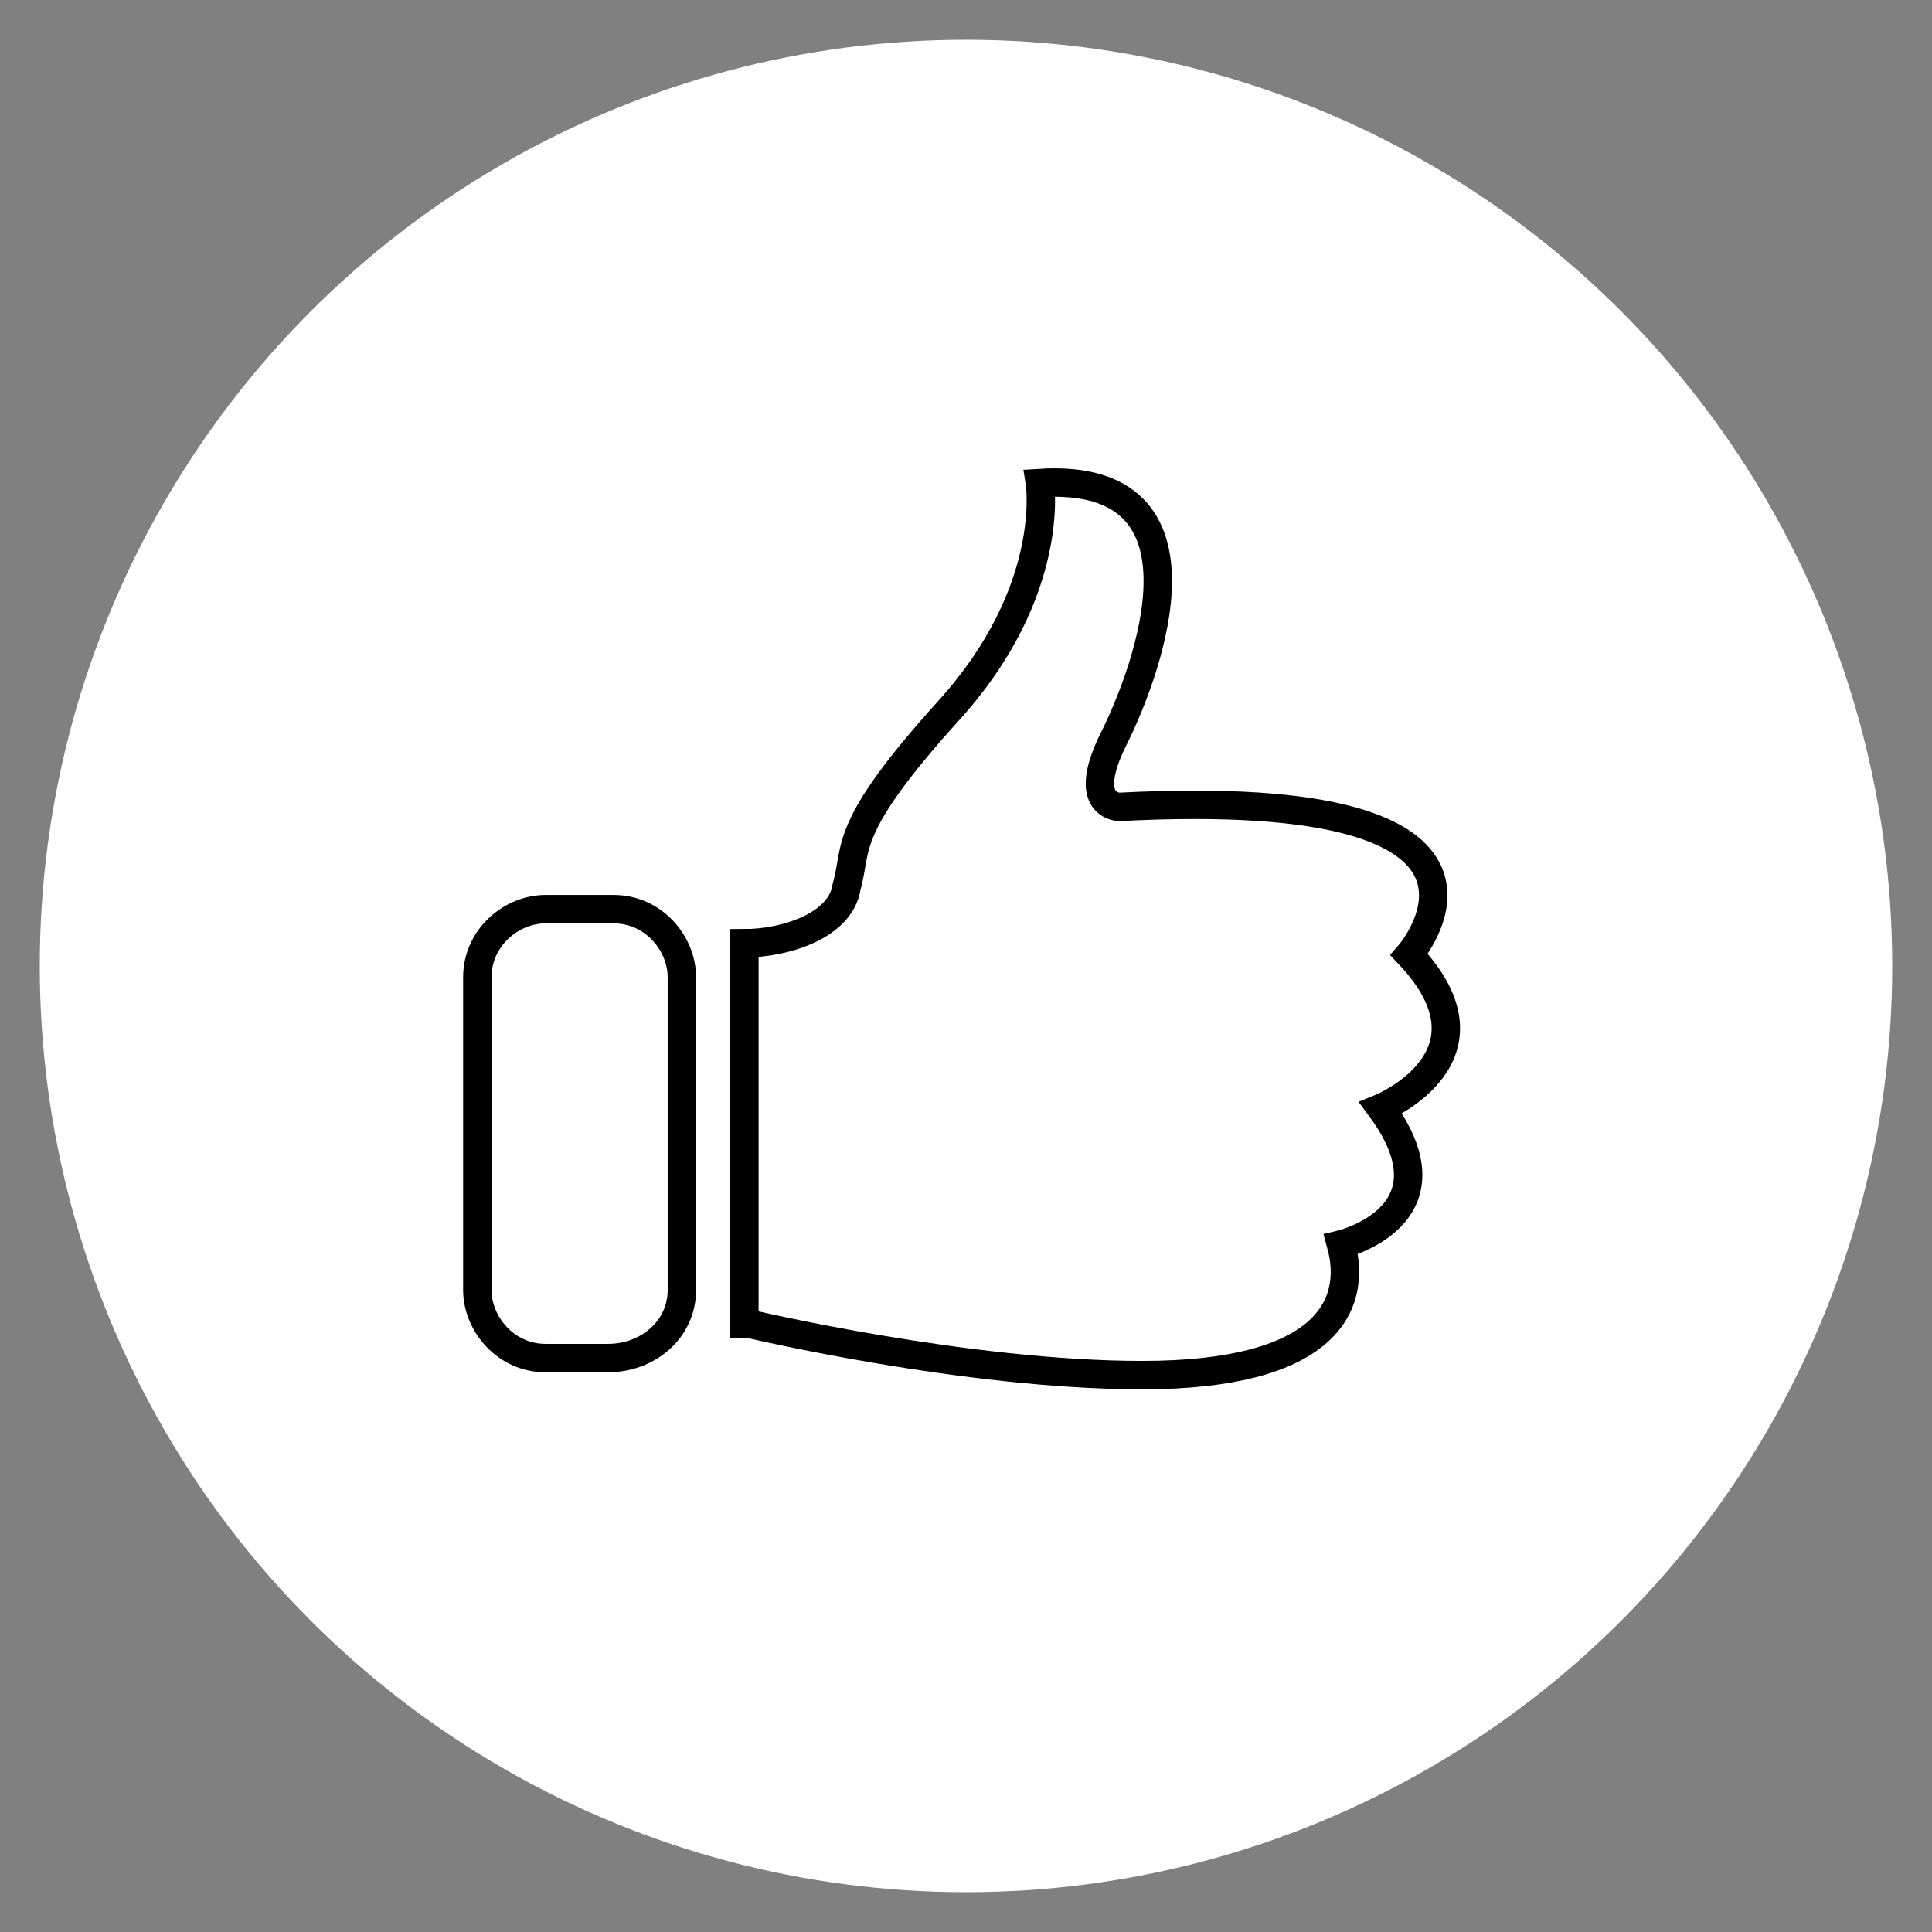
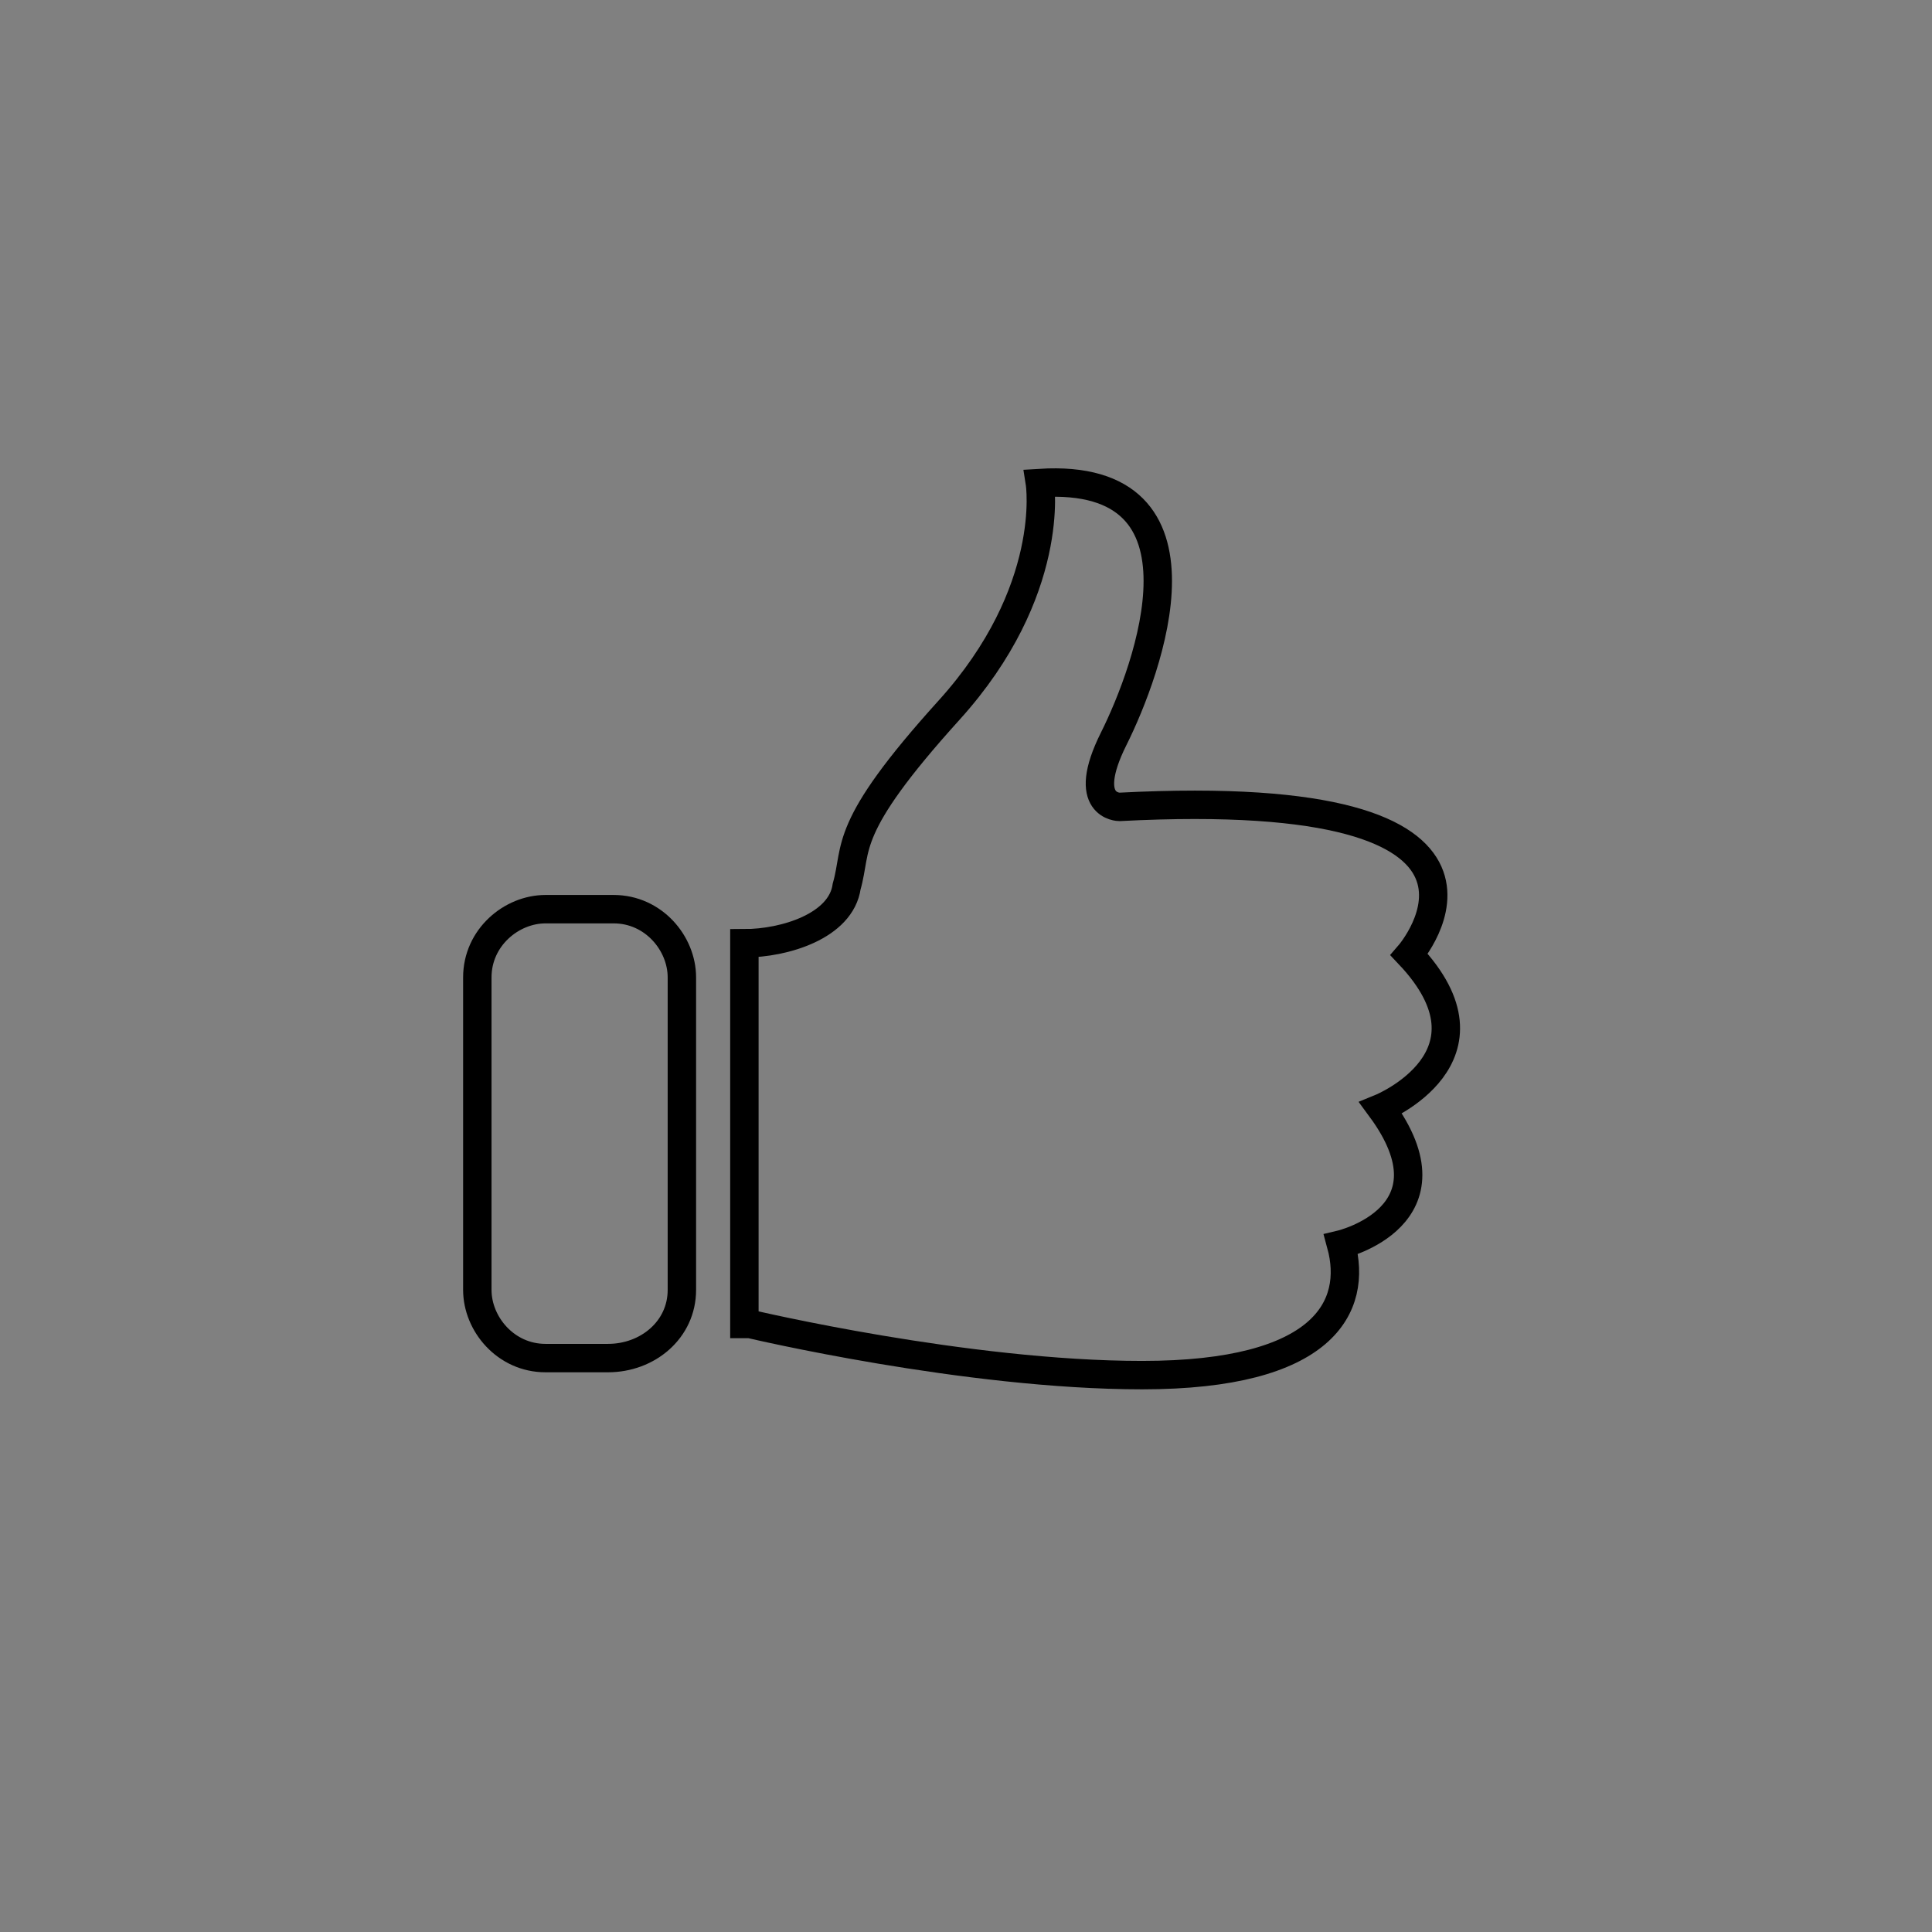
<svg xmlns="http://www.w3.org/2000/svg" version="1.1" id="Calque_1" x="0px" y="0px" viewBox="0 0 34 34" style="enable-background:new 0 0 34 34;" xml:space="preserve">
  <rect x="0" y="0" width="34" height="34" fill="#808080" stroke="none" />
  <style type="text/css">
	.st0{fill:#FFFFFF;}
	.st1{fill:none;stroke:#000000;stroke-width:0.5;stroke-miterlimit:10;}
</style>
  <g>
-     <circle class="st0" cx="17" cy="17" r="16.3" />
    <g>
      <path class="st1" d="M13.2,23.3c0,0,3.8,0.9,6.9,0.9c3.2,0,3.8-1.2,3.5-2.3c0,0,2.1-0.5,0.7-2.4c0,0,2.2-0.9,0.5-2.7    c0,0,2.6-3-5.1-2.6c0,0-0.7,0-0.1-1.2c0.6-1.2,1.9-4.7-1.3-4.5c0,0,0.3,1.9-1.6,4c-1.9,2.1-1.6,2.4-1.8,3.1c-0.1,0.7-1.1,1-1.8,1    V23.3z" />
      <path class="st1" d="M10.7,23.9H9.6c-0.7,0-1.2-0.6-1.2-1.2v-5.5c0-0.7,0.6-1.2,1.2-1.2h1.2c0.7,0,1.2,0.6,1.2,1.2v5.5    C12,23.4,11.4,23.9,10.7,23.9z" />
    </g>
  </g>
</svg>